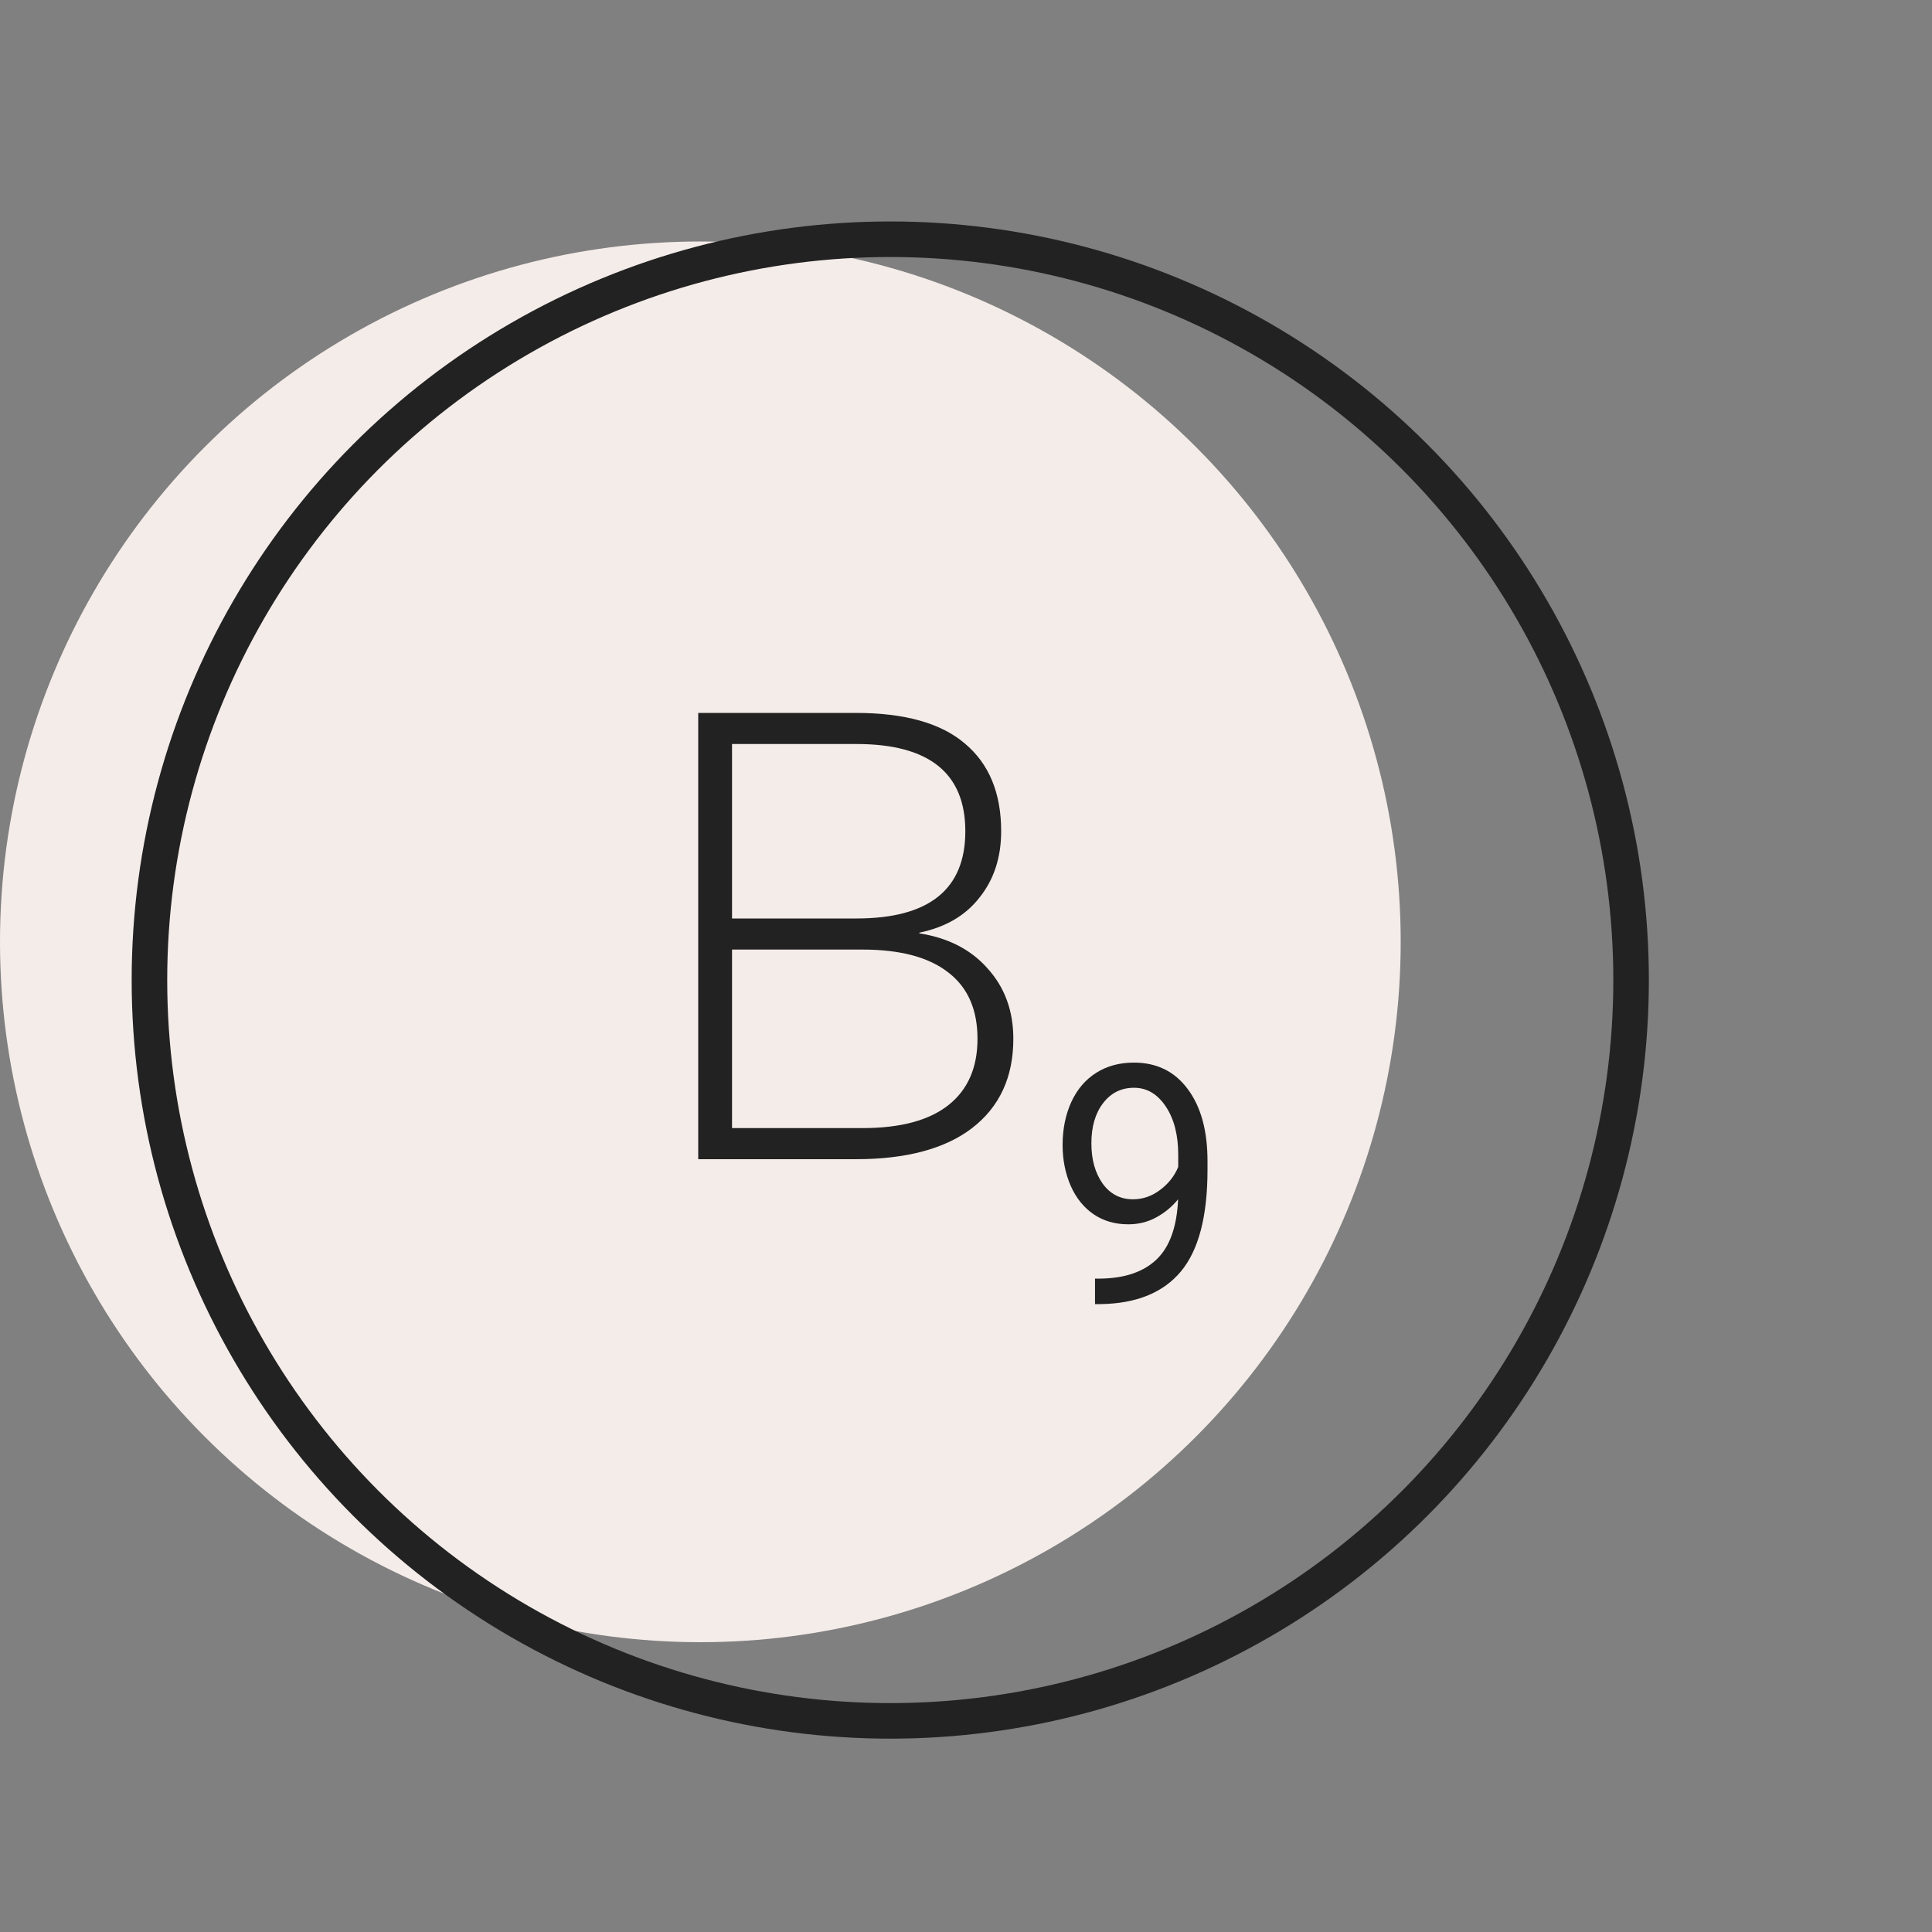
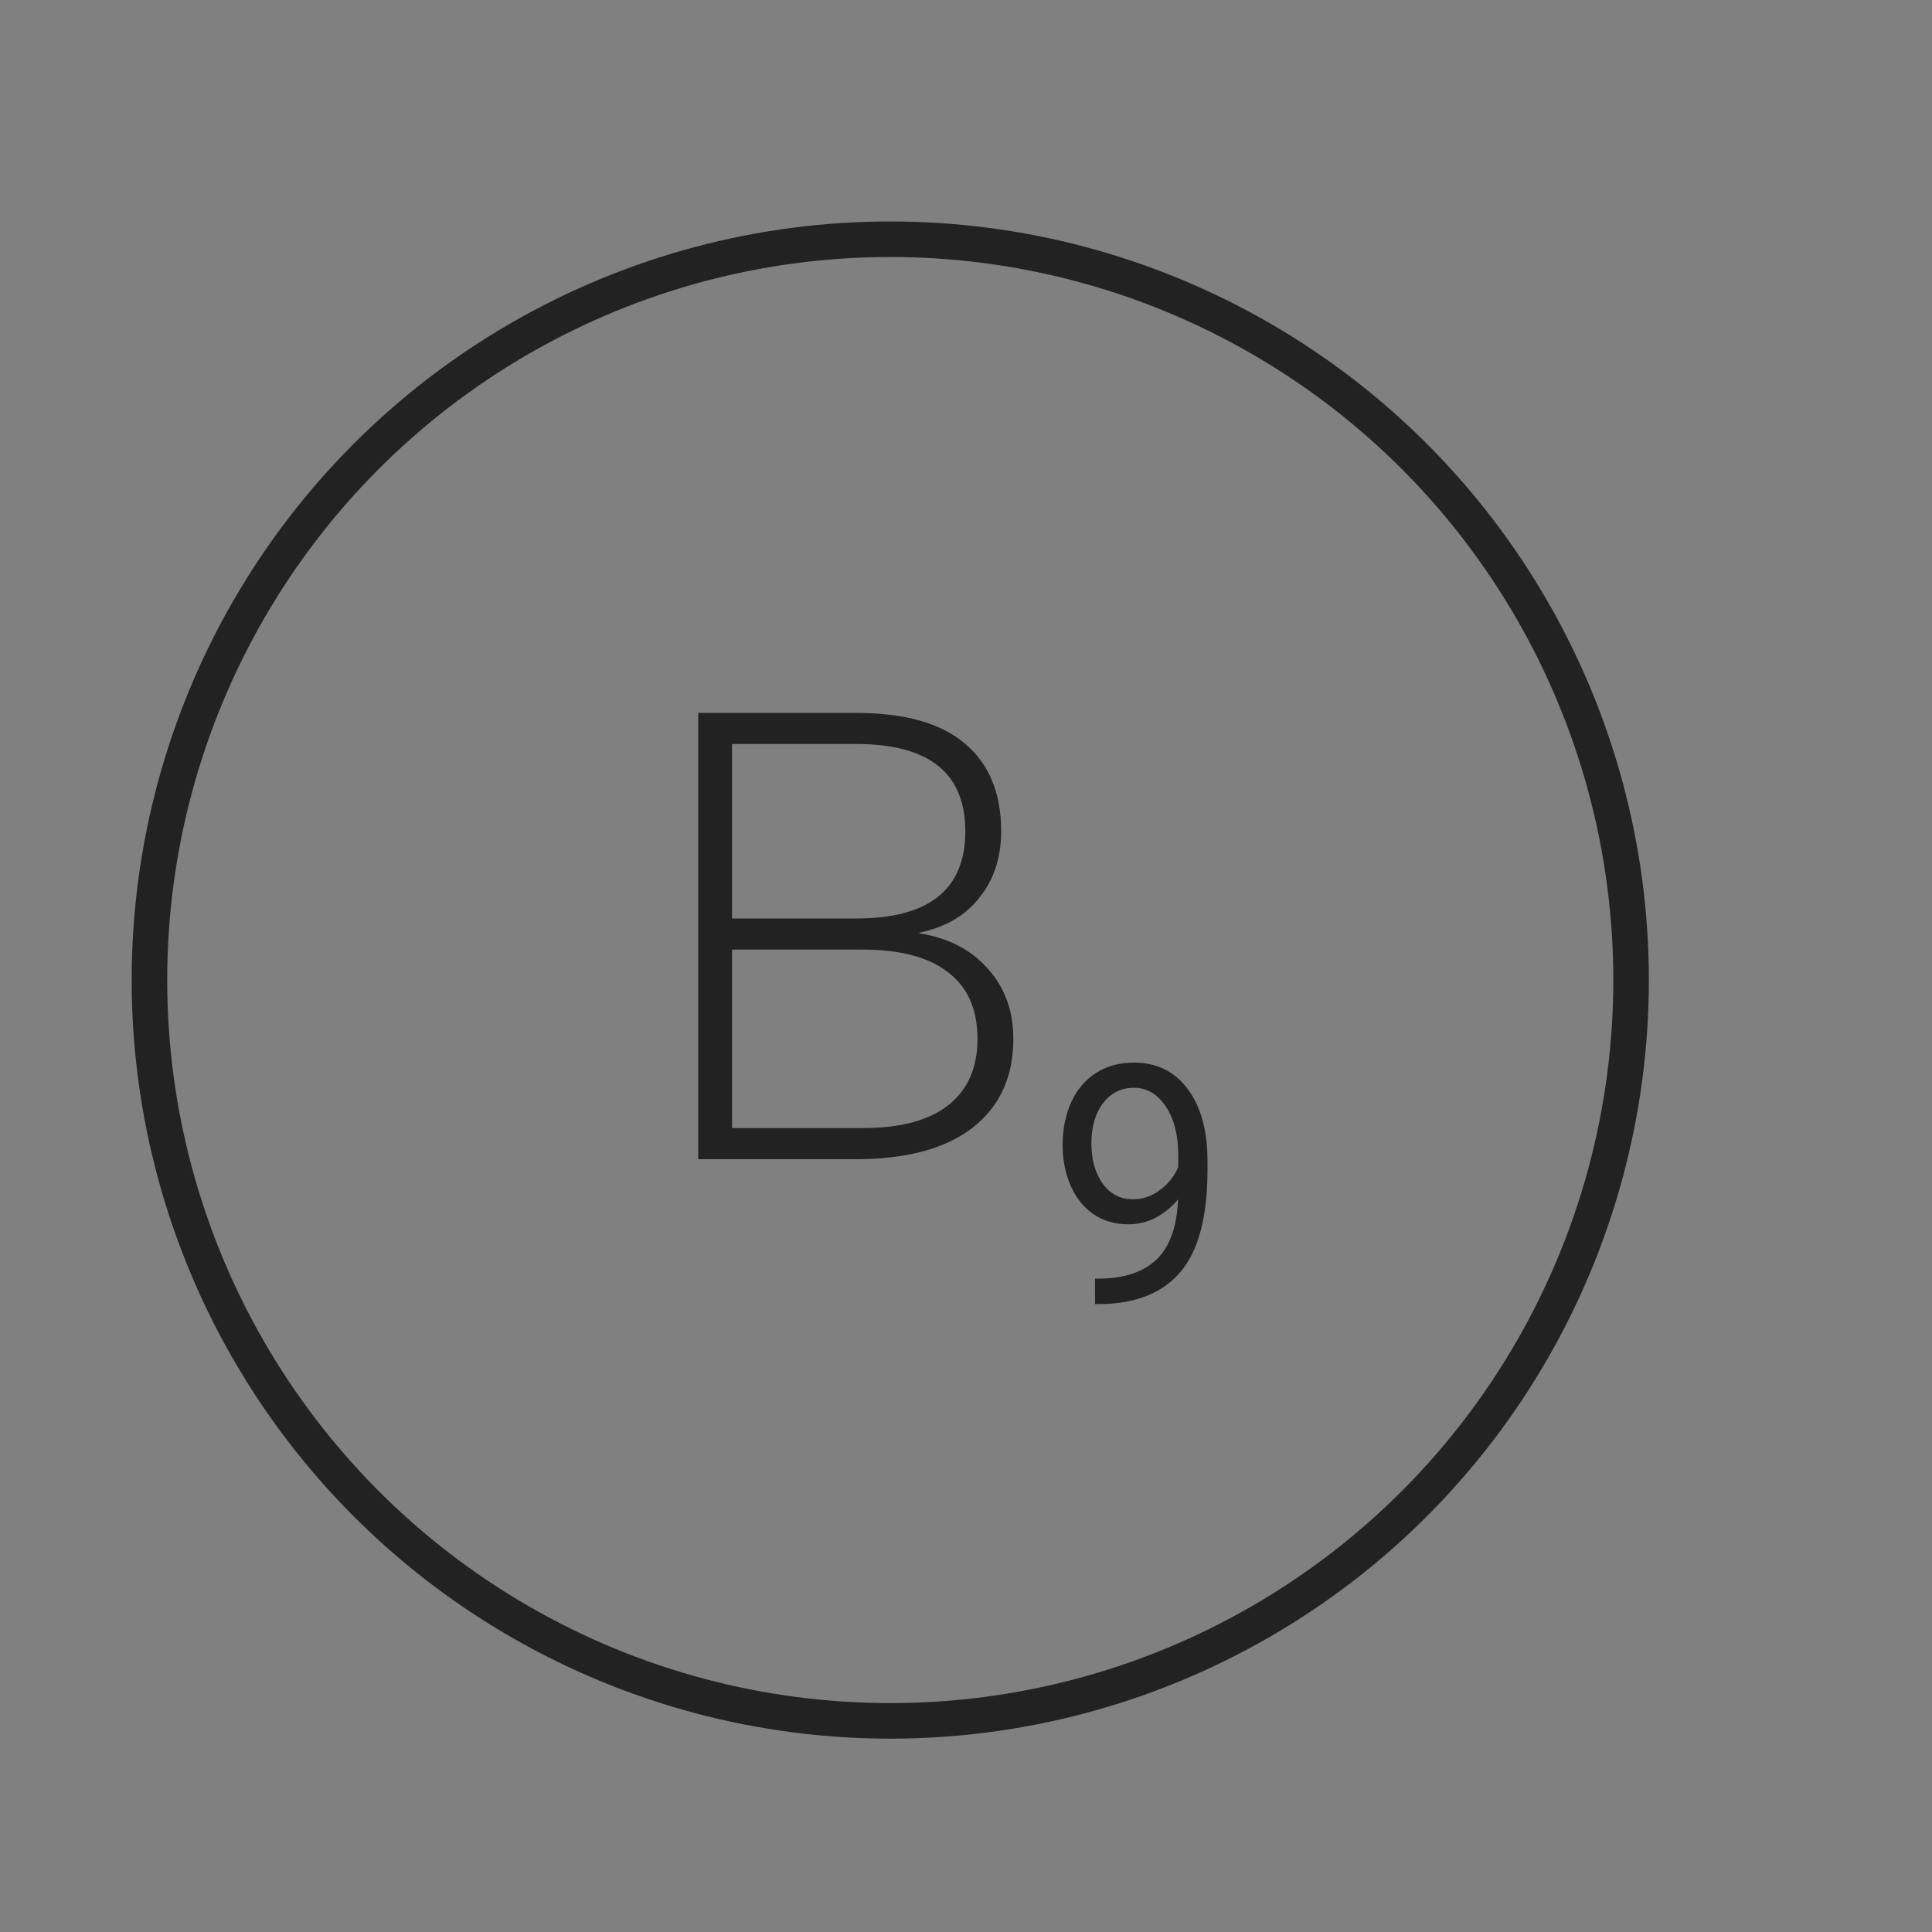
<svg xmlns="http://www.w3.org/2000/svg" width="40" height="40" viewBox="0 0 40 40" fill="none">
  <rect x="0" y="0" width="40" height="40" fill="#808080" stroke="none" />
  <g clip-path="url(#clip0_14023_95430)">
-     <circle cx="14.5" cy="19.5" r="14.5" fill="#F4ECE9" />
    <circle cx="18.432" cy="20.291" r="15.338" stroke="#222222" stroke-width="0.736" />
    <path d="M24.391 24.83C24.264 24.986 24.112 25.111 23.936 25.206C23.761 25.301 23.569 25.348 23.359 25.348C23.084 25.348 22.844 25.278 22.639 25.138C22.436 24.998 22.278 24.802 22.167 24.549C22.056 24.294 22 24.013 22 23.706C22 23.377 22.06 23.08 22.18 22.816C22.302 22.552 22.475 22.35 22.698 22.21C22.92 22.07 23.18 22 23.477 22C23.949 22 24.32 22.183 24.591 22.548C24.863 22.912 25 23.408 25 24.038V24.221C25 25.18 24.817 25.881 24.45 26.323C24.083 26.763 23.529 26.989 22.789 27H22.671V26.472H22.799C23.299 26.463 23.683 26.329 23.952 26.069C24.221 25.807 24.367 25.394 24.391 24.83ZM23.457 24.83C23.66 24.83 23.847 24.766 24.017 24.637C24.19 24.509 24.316 24.349 24.394 24.16V23.909C24.394 23.498 24.308 23.165 24.135 22.907C23.963 22.65 23.744 22.521 23.48 22.521C23.214 22.521 23 22.627 22.838 22.84C22.677 23.049 22.596 23.327 22.596 23.672C22.596 24.009 22.674 24.286 22.829 24.505C22.986 24.722 23.195 24.83 23.457 24.83Z" fill="#222222" />
    <path d="M14.456 14.76H17.718C18.726 14.76 19.477 14.97 19.972 15.39C20.476 15.81 20.728 16.417 20.728 17.21C20.728 17.751 20.579 18.209 20.28 18.582C19.991 18.955 19.575 19.198 19.034 19.31V19.324C19.631 19.417 20.103 19.66 20.448 20.052C20.803 20.444 20.98 20.929 20.98 21.508C20.98 22.301 20.695 22.917 20.126 23.356C19.566 23.785 18.763 24 17.718 24H14.456V14.76ZM17.732 19.016C19.235 19.016 19.986 18.414 19.986 17.21C19.986 16.006 19.235 15.404 17.732 15.404H15.156V19.016H17.732ZM17.858 23.356C18.642 23.356 19.235 23.197 19.636 22.88C20.037 22.563 20.238 22.105 20.238 21.508C20.238 20.901 20.037 20.444 19.636 20.136C19.235 19.819 18.642 19.66 17.858 19.66H15.156V23.356H17.858Z" fill="#222222" />
  </g>
  <defs>
    <clipPath id="clip0_14023_95430">
      <rect width="40" height="40" fill="white" />
    </clipPath>
  </defs>
</svg>